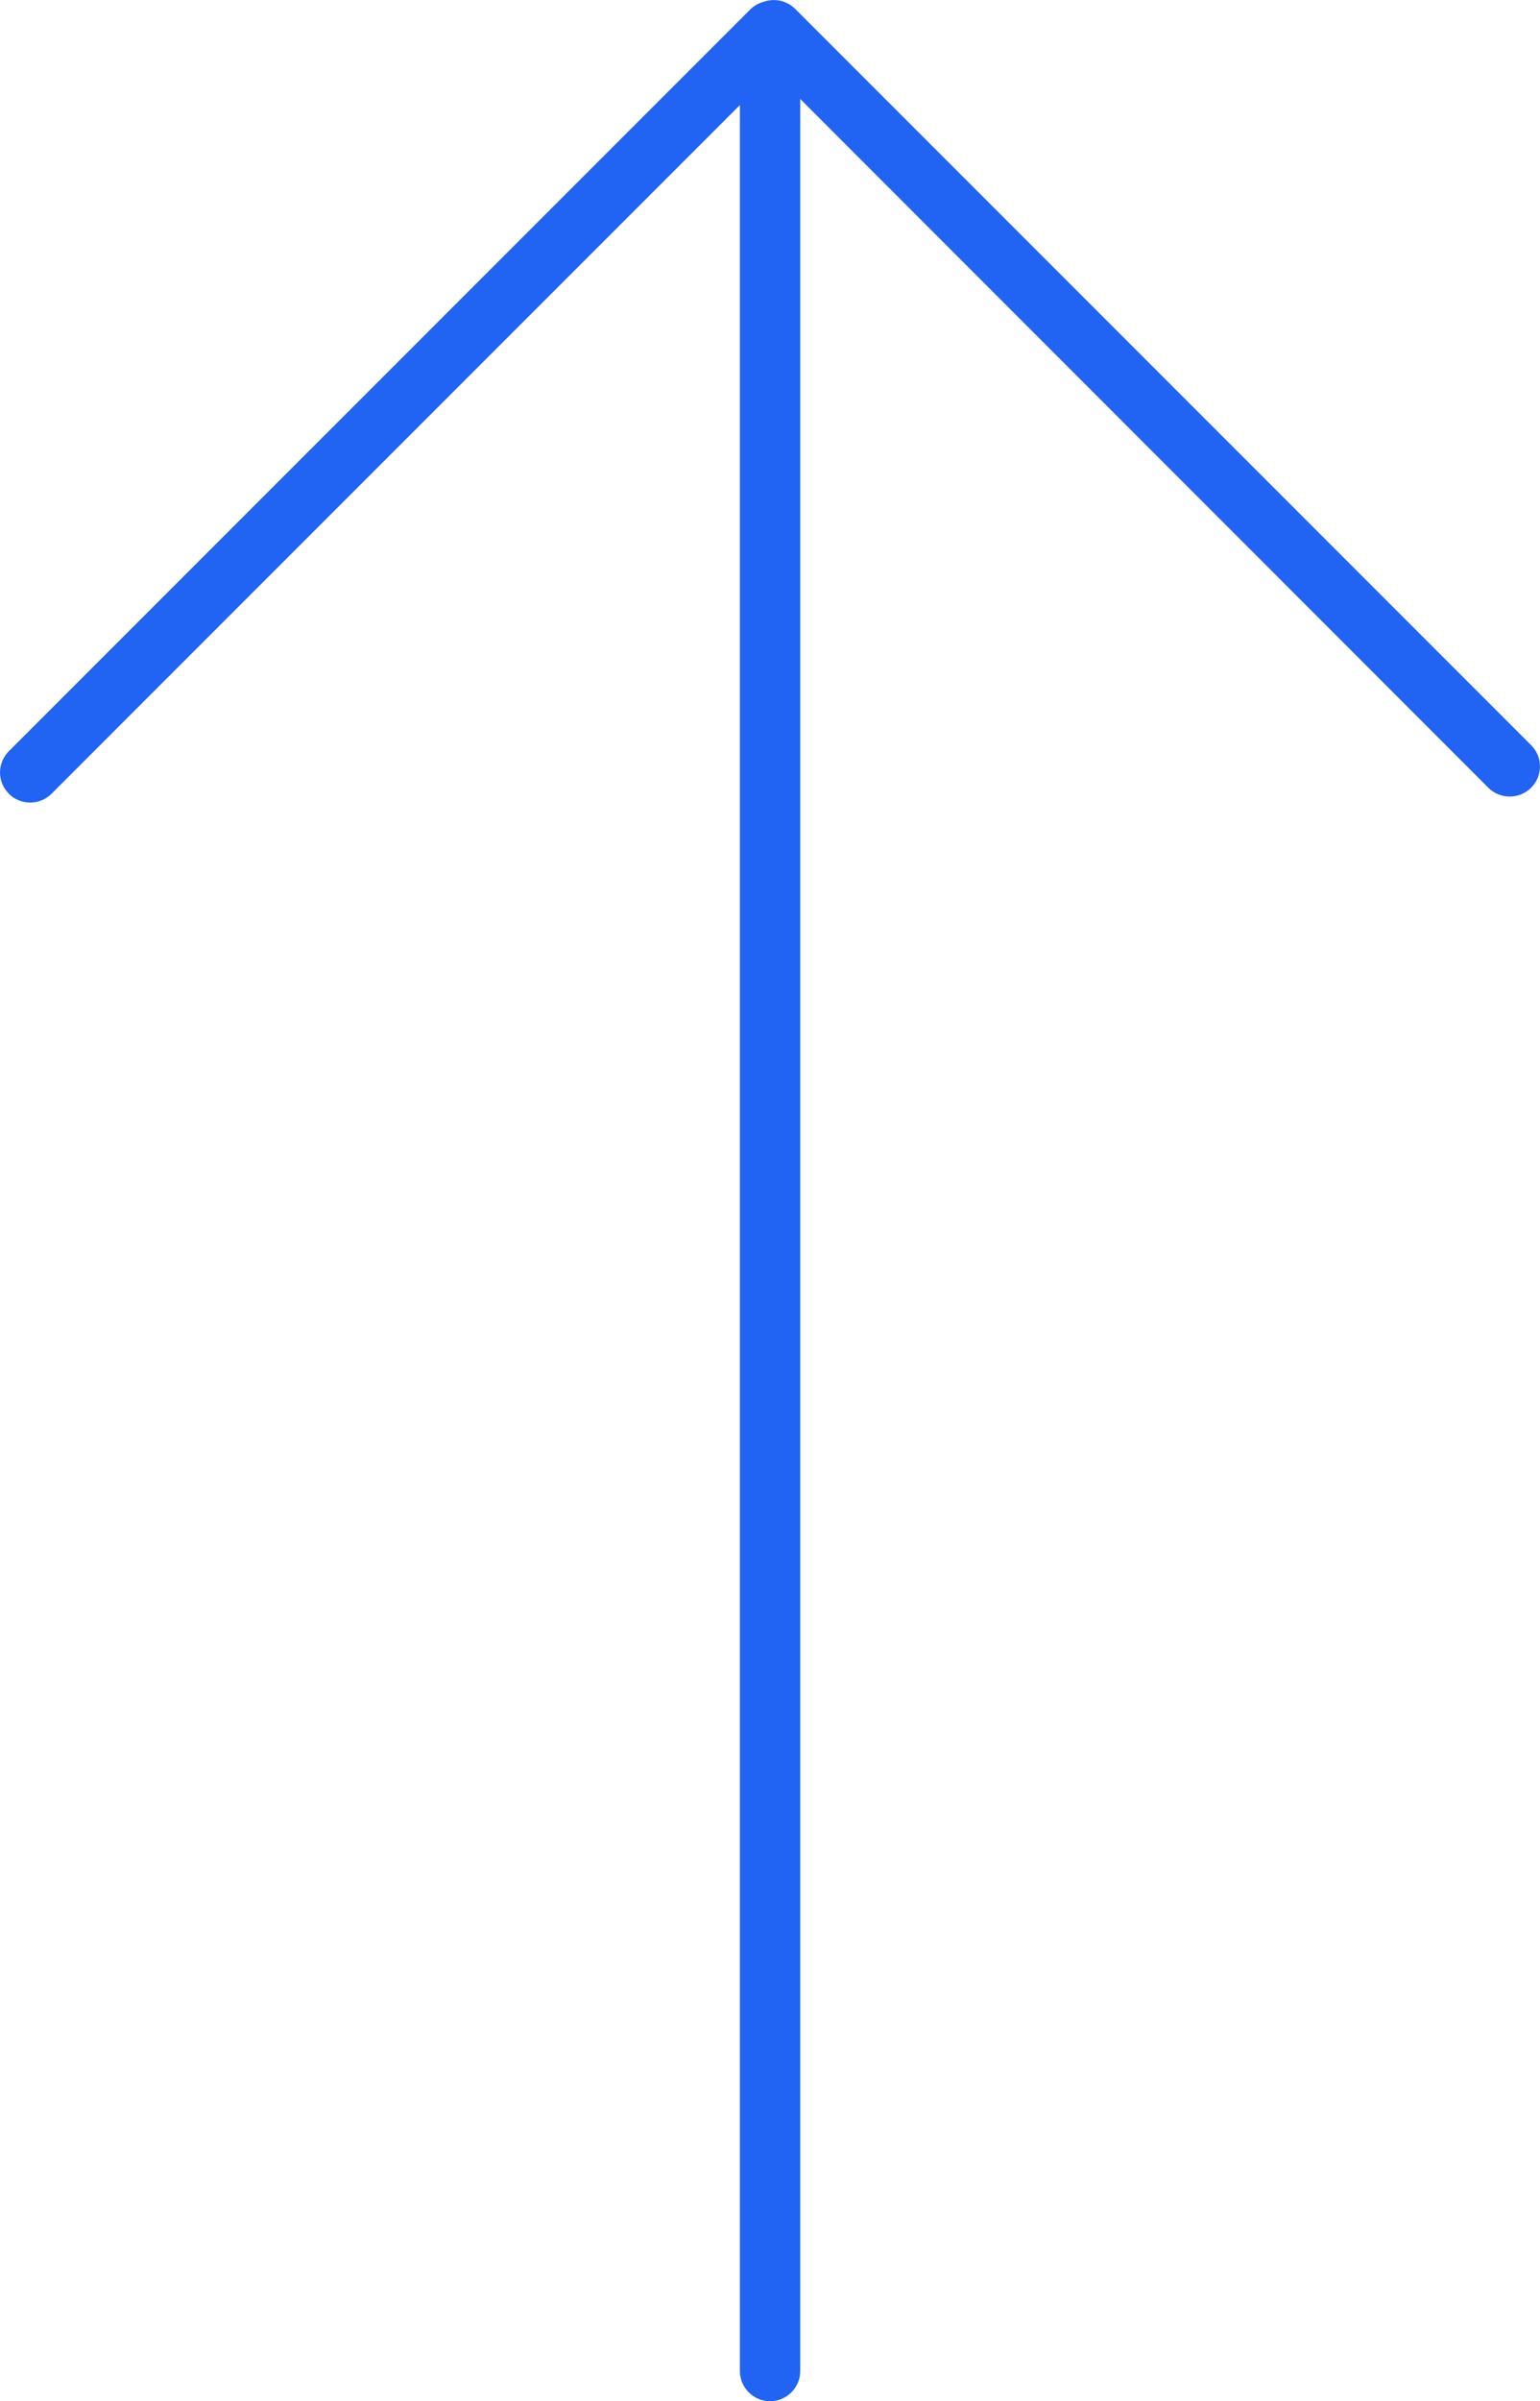
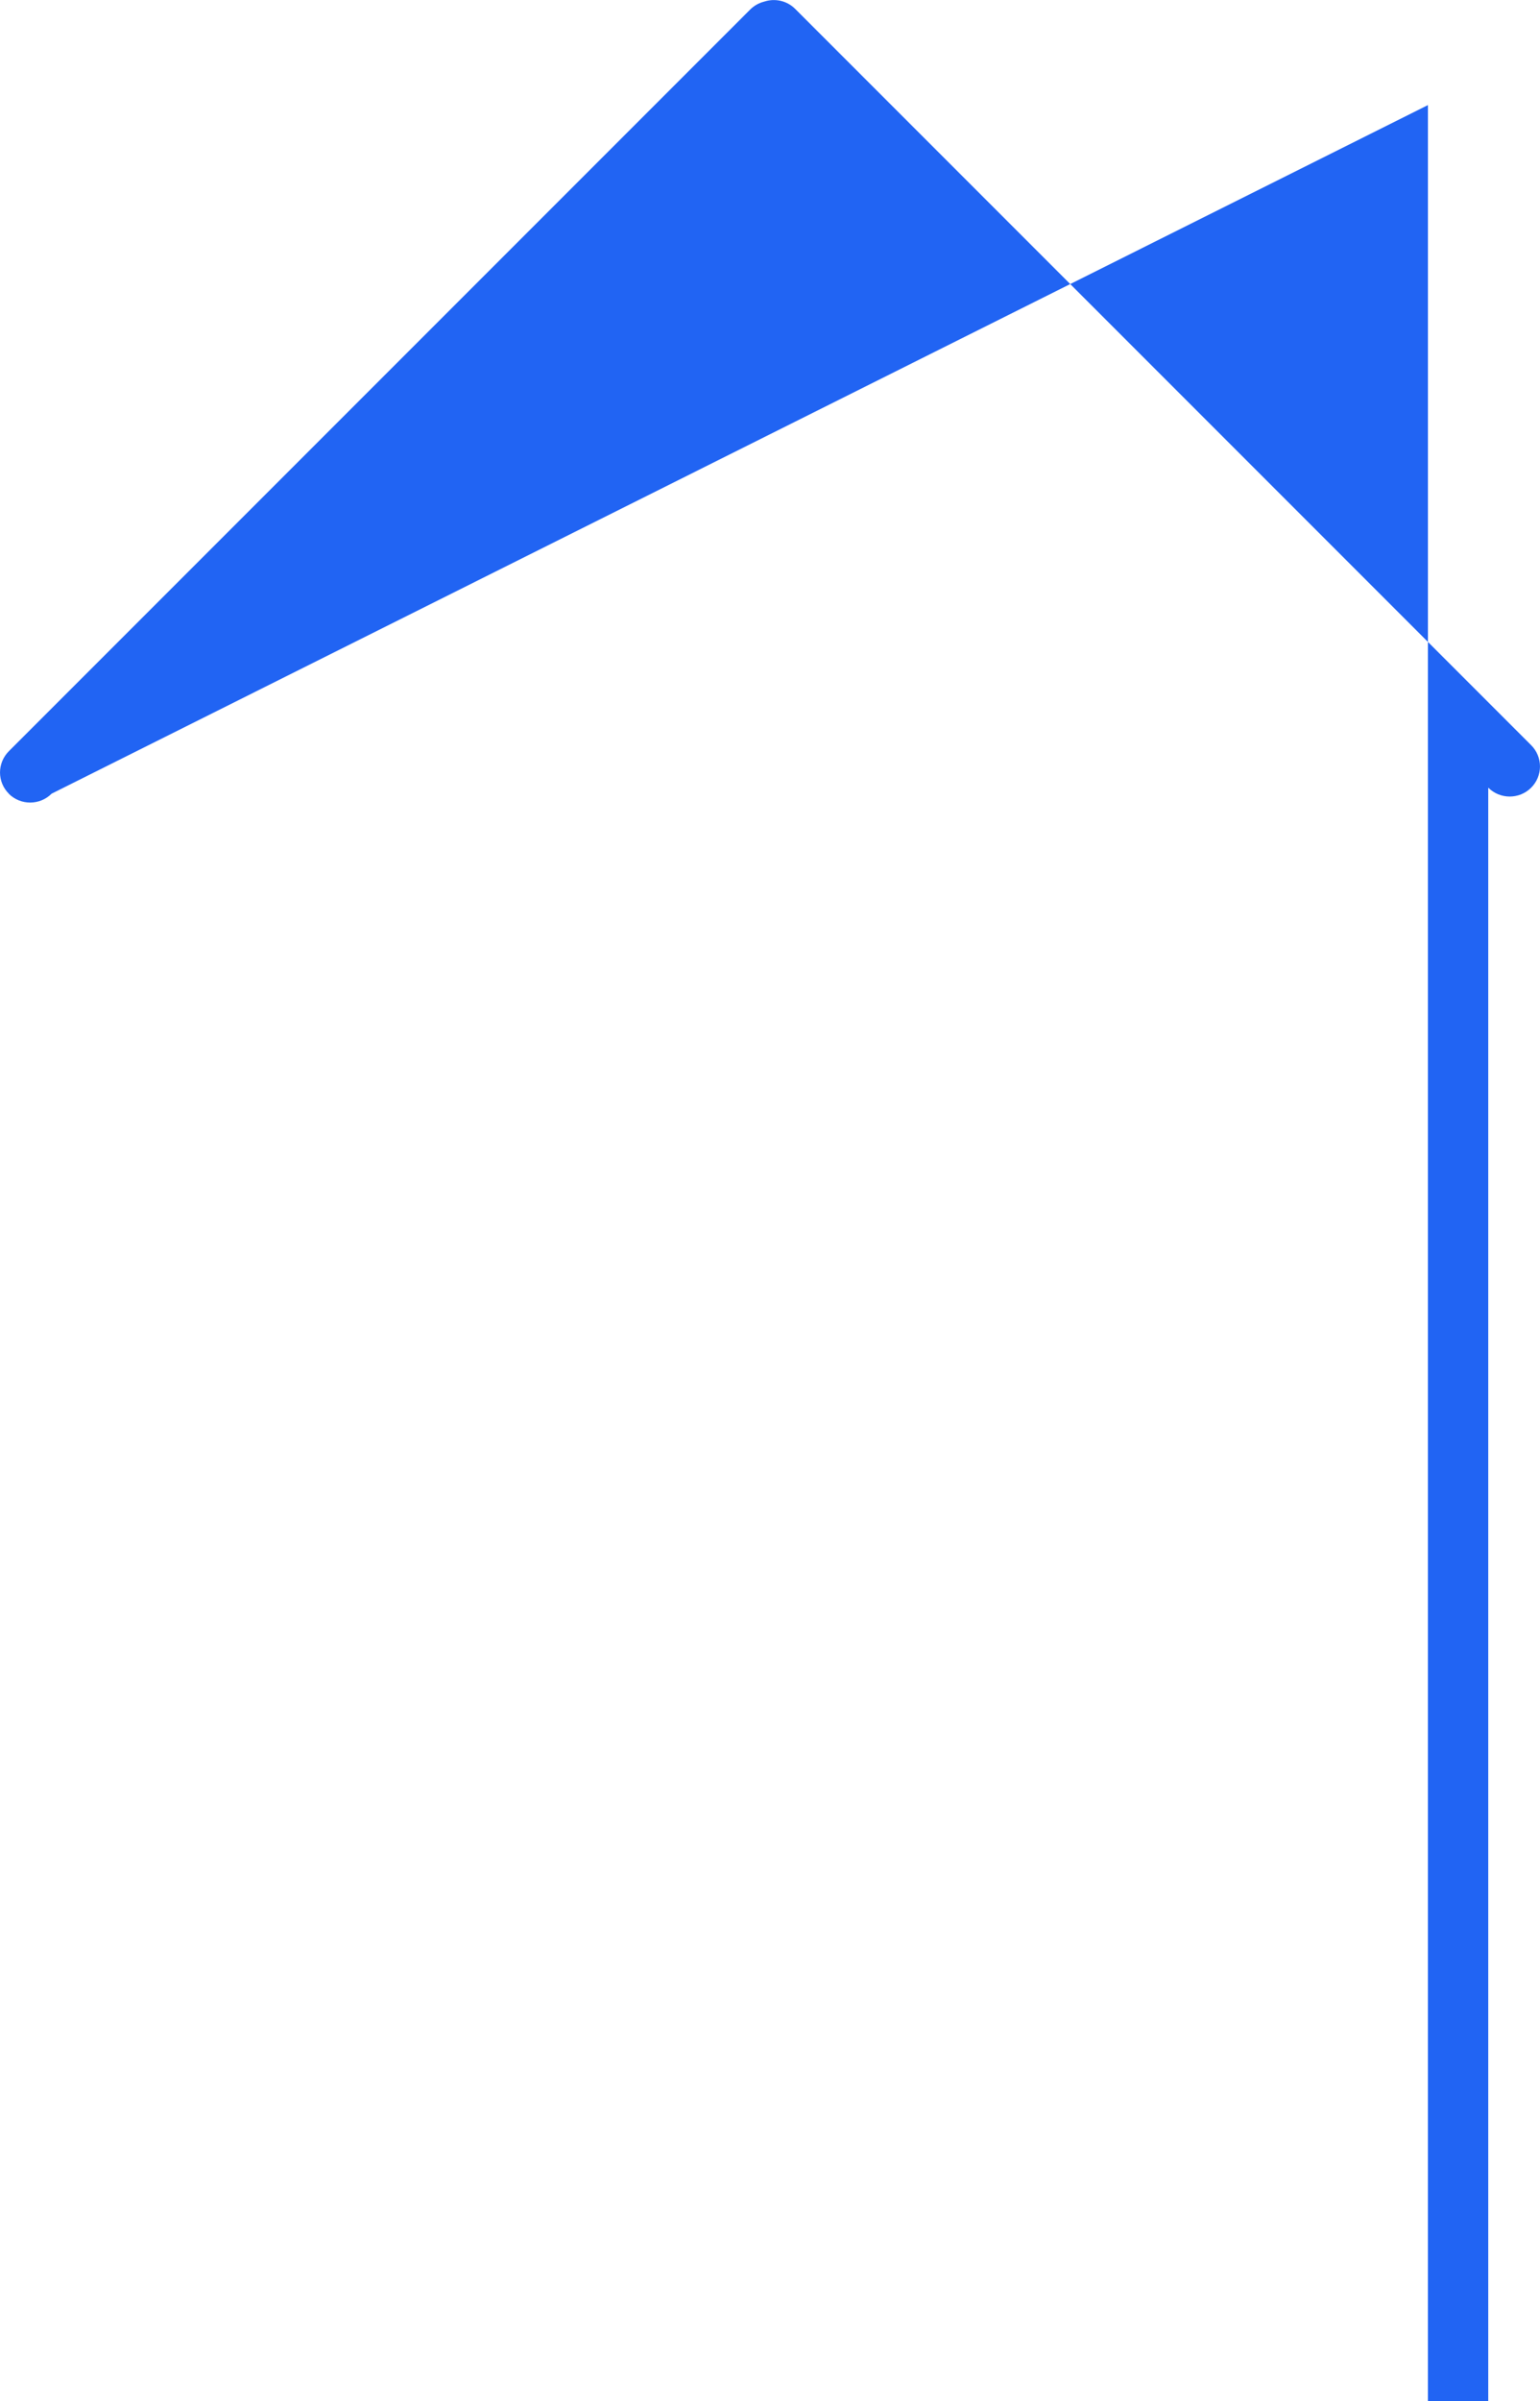
<svg xmlns="http://www.w3.org/2000/svg" id="Ebene_2" viewBox="0 0 120.51 187.82">
  <g id="Ebene_1-2">
-     <path d="m.7,62.09c-.93-.92-.93-2.4-.01-3.33L58.7.75c.31-.31.69-.52,1.09-.62.83-.28,1.78-.09,2.44.57l57.59,57.59c.92.92.92,2.41-.01,3.33-.93.92-2.43.91-3.35-.01L62.62,7.74v177.72c0,1.3-1.06,2.36-2.36,2.36s-2.36-1.06-2.36-2.36V8.22S4.04,62.08,4.04,62.08c-.92.92-2.42.93-3.35.01Z" fill="#2164f3" fill-rule="evenodd" />
+     <path d="m.7,62.09c-.93-.92-.93-2.4-.01-3.33L58.7.75c.31-.31.69-.52,1.09-.62.83-.28,1.78-.09,2.44.57l57.59,57.59c.92.92.92,2.41-.01,3.33-.93.92-2.43.91-3.35-.01v177.72c0,1.3-1.06,2.36-2.36,2.36s-2.36-1.06-2.36-2.36V8.22S4.04,62.08,4.04,62.08c-.92.92-2.42.93-3.35.01Z" fill="#2164f3" fill-rule="evenodd" />
  </g>
</svg>